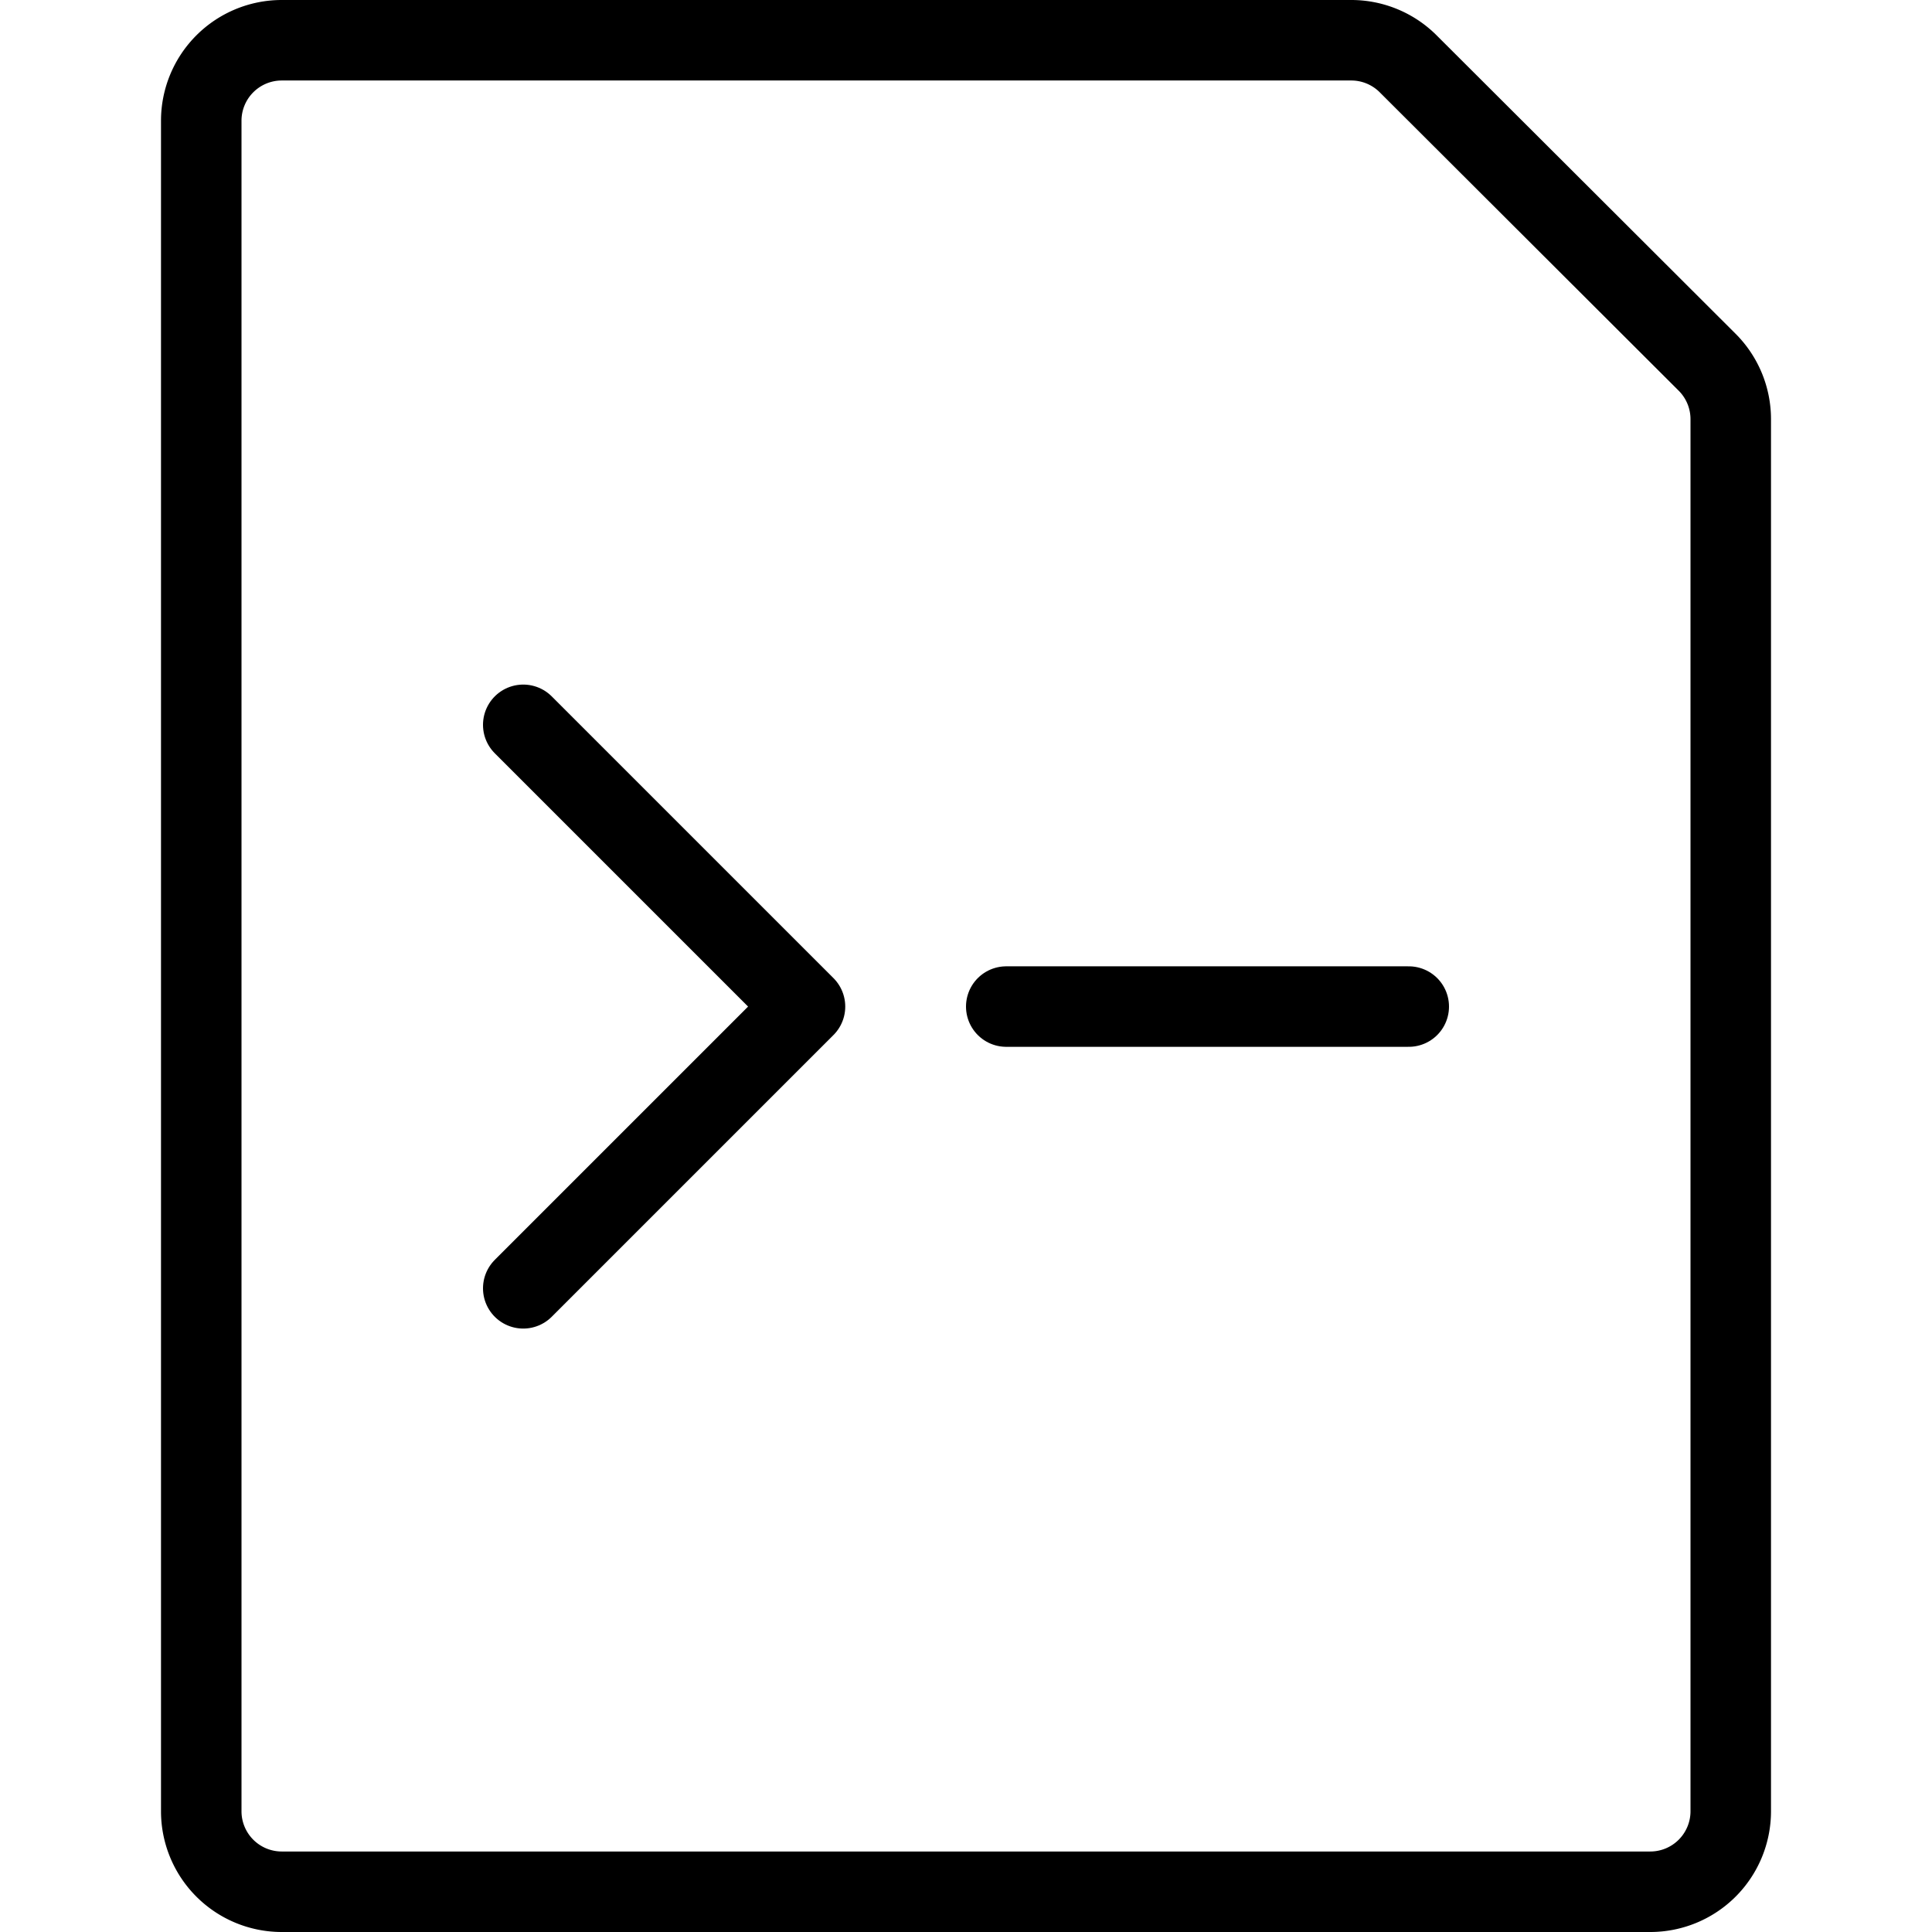
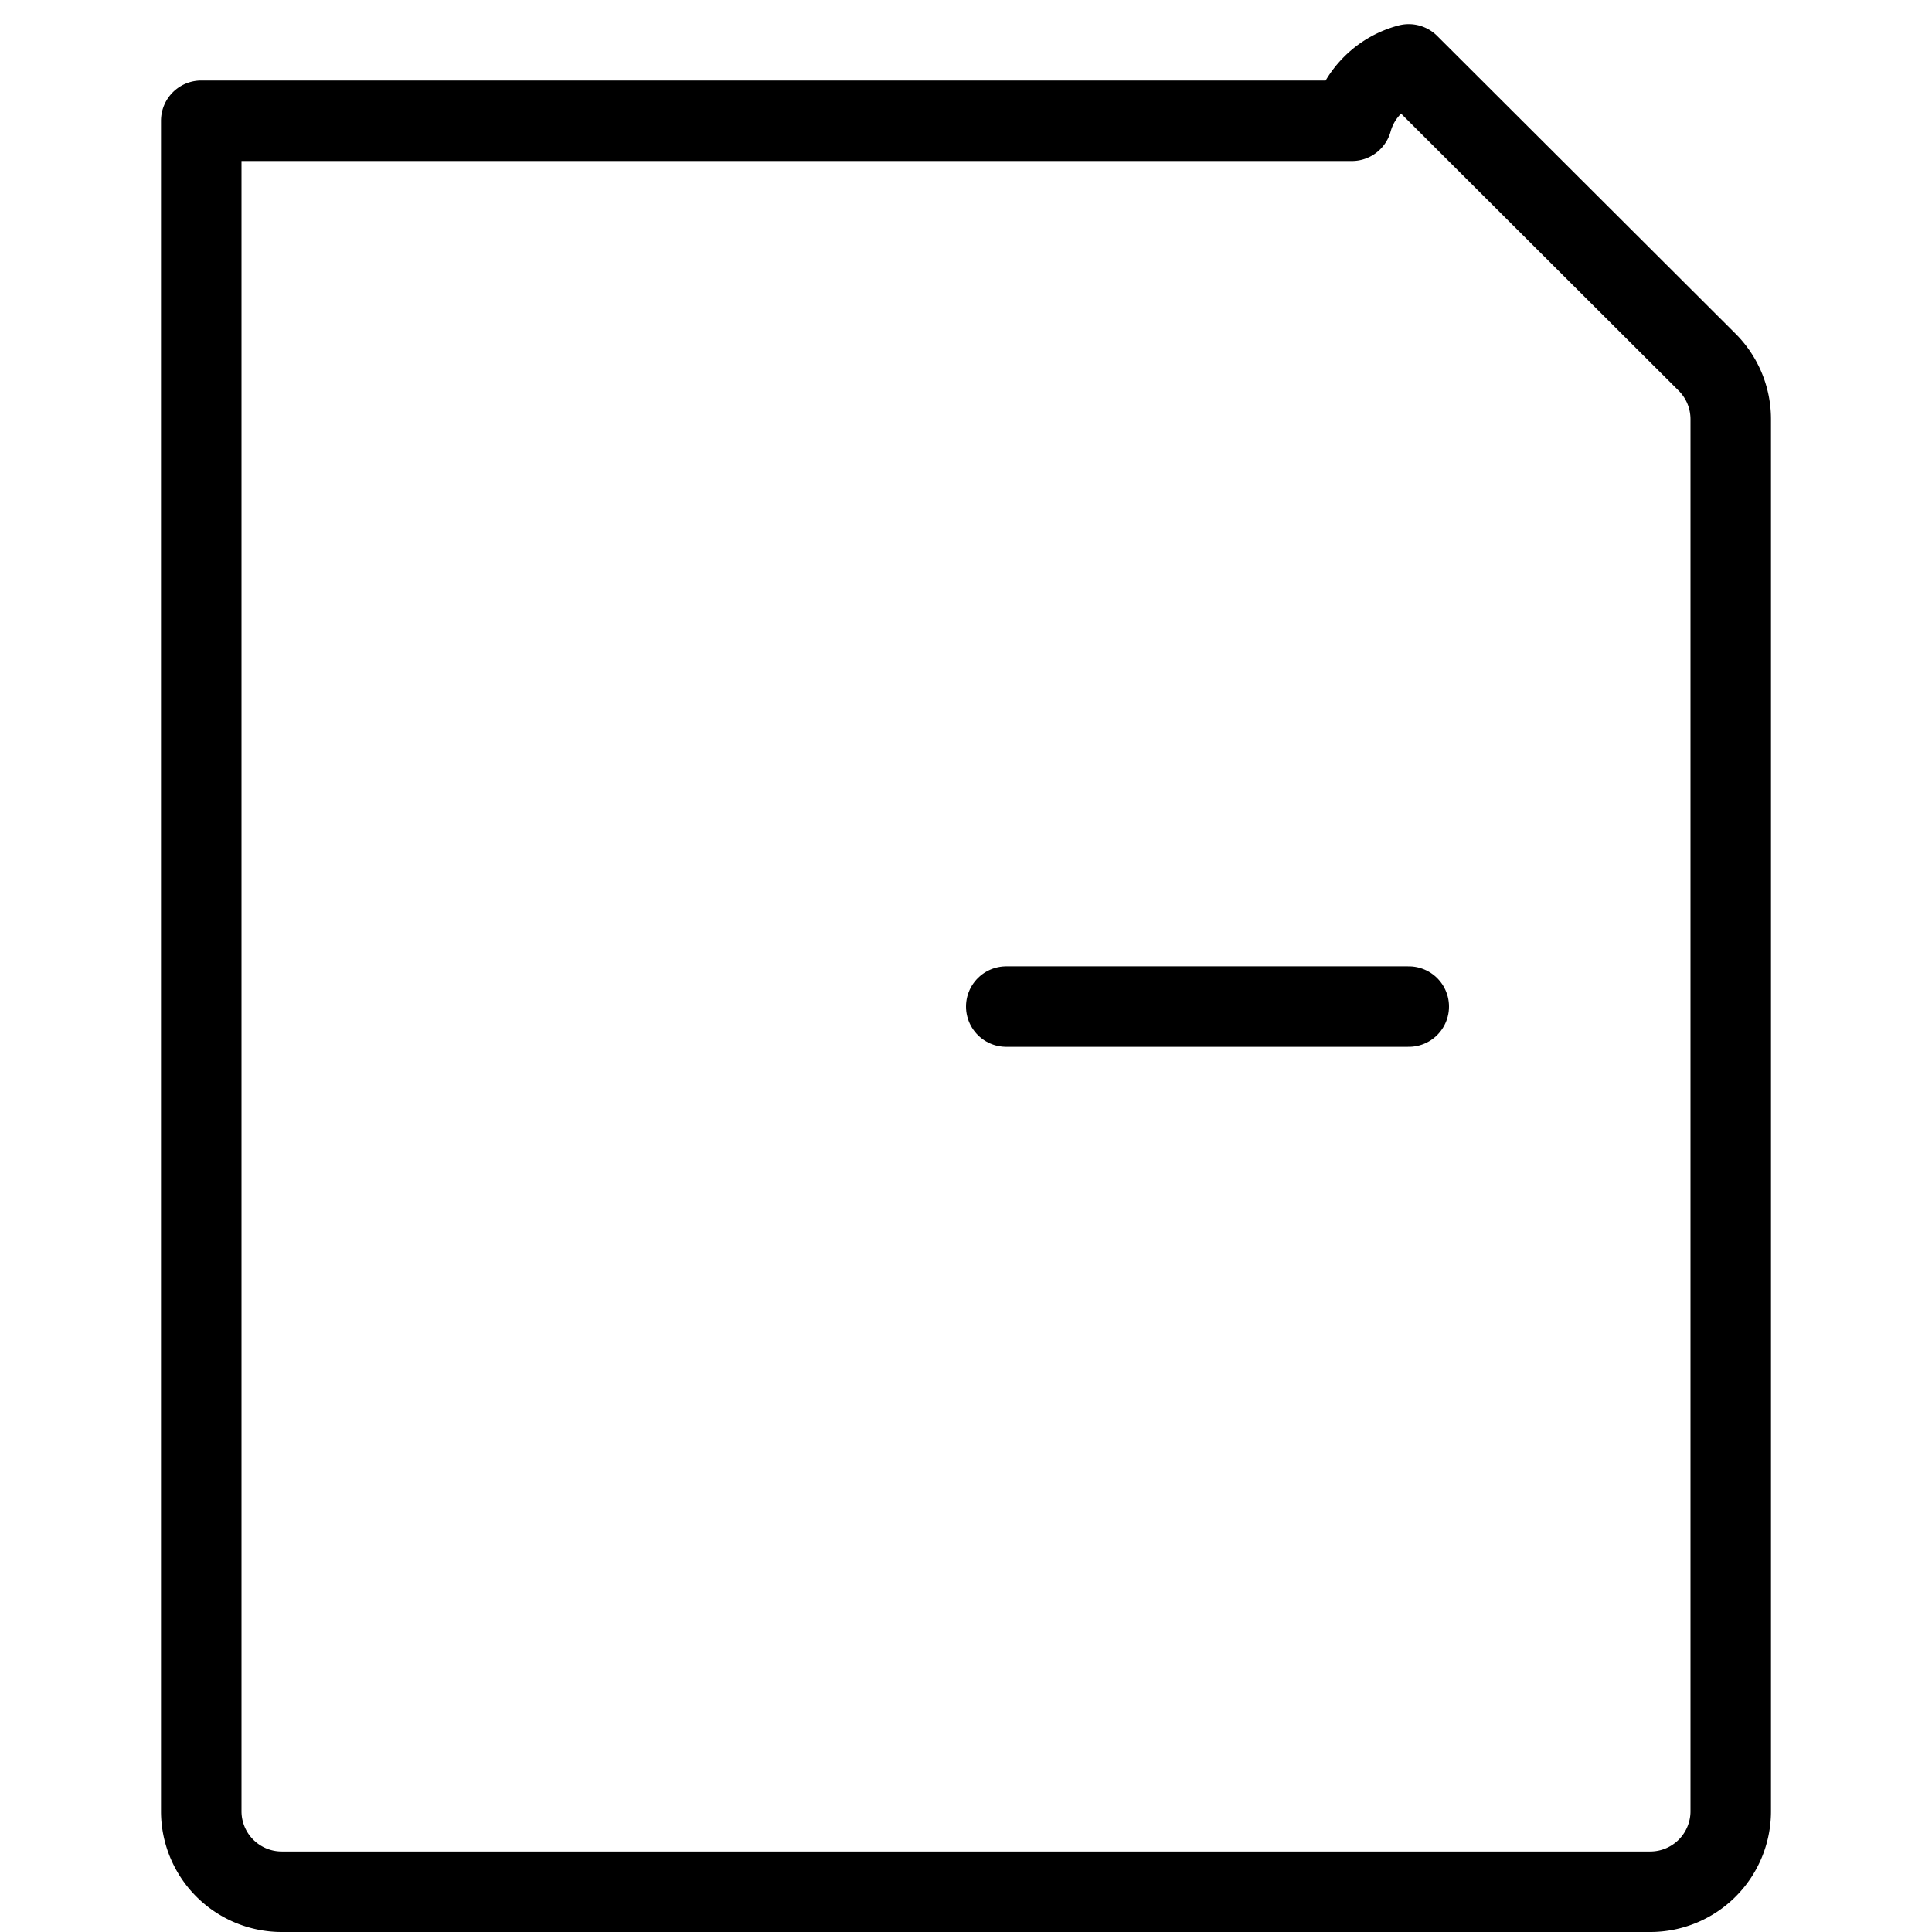
<svg xmlns="http://www.w3.org/2000/svg" viewBox="0 0 24 24">
  <g transform="matrix(1,0,0,1,0,0)">
-     <path d="M21.207,4.5a1,1,0,0,1,.293.707V22.5a1,1,0,0,1-1,1H3.5a1,1,0,0,1-1-1V1.5a1,1,0,0,1,1-1H16.793A1,1,0,0,1,17.5.8Z" fill="none" stroke="#000000" stroke-linecap="round" stroke-linejoin="round" />
-     <path d="M6.5 9.004L10 12.504 6.5 16.004" fill="none" stroke="#000000" stroke-linecap="round" stroke-linejoin="round" />
+     <path d="M21.207,4.5a1,1,0,0,1,.293.707V22.5a1,1,0,0,1-1,1H3.5a1,1,0,0,1-1-1V1.5H16.793A1,1,0,0,1,17.5.8Z" fill="none" stroke="#000000" stroke-linecap="round" stroke-linejoin="round" />
    <path d="M12.5 12.504L17.5 12.504" fill="none" stroke="#000000" stroke-linecap="round" stroke-linejoin="round" />
  </g>
</svg>